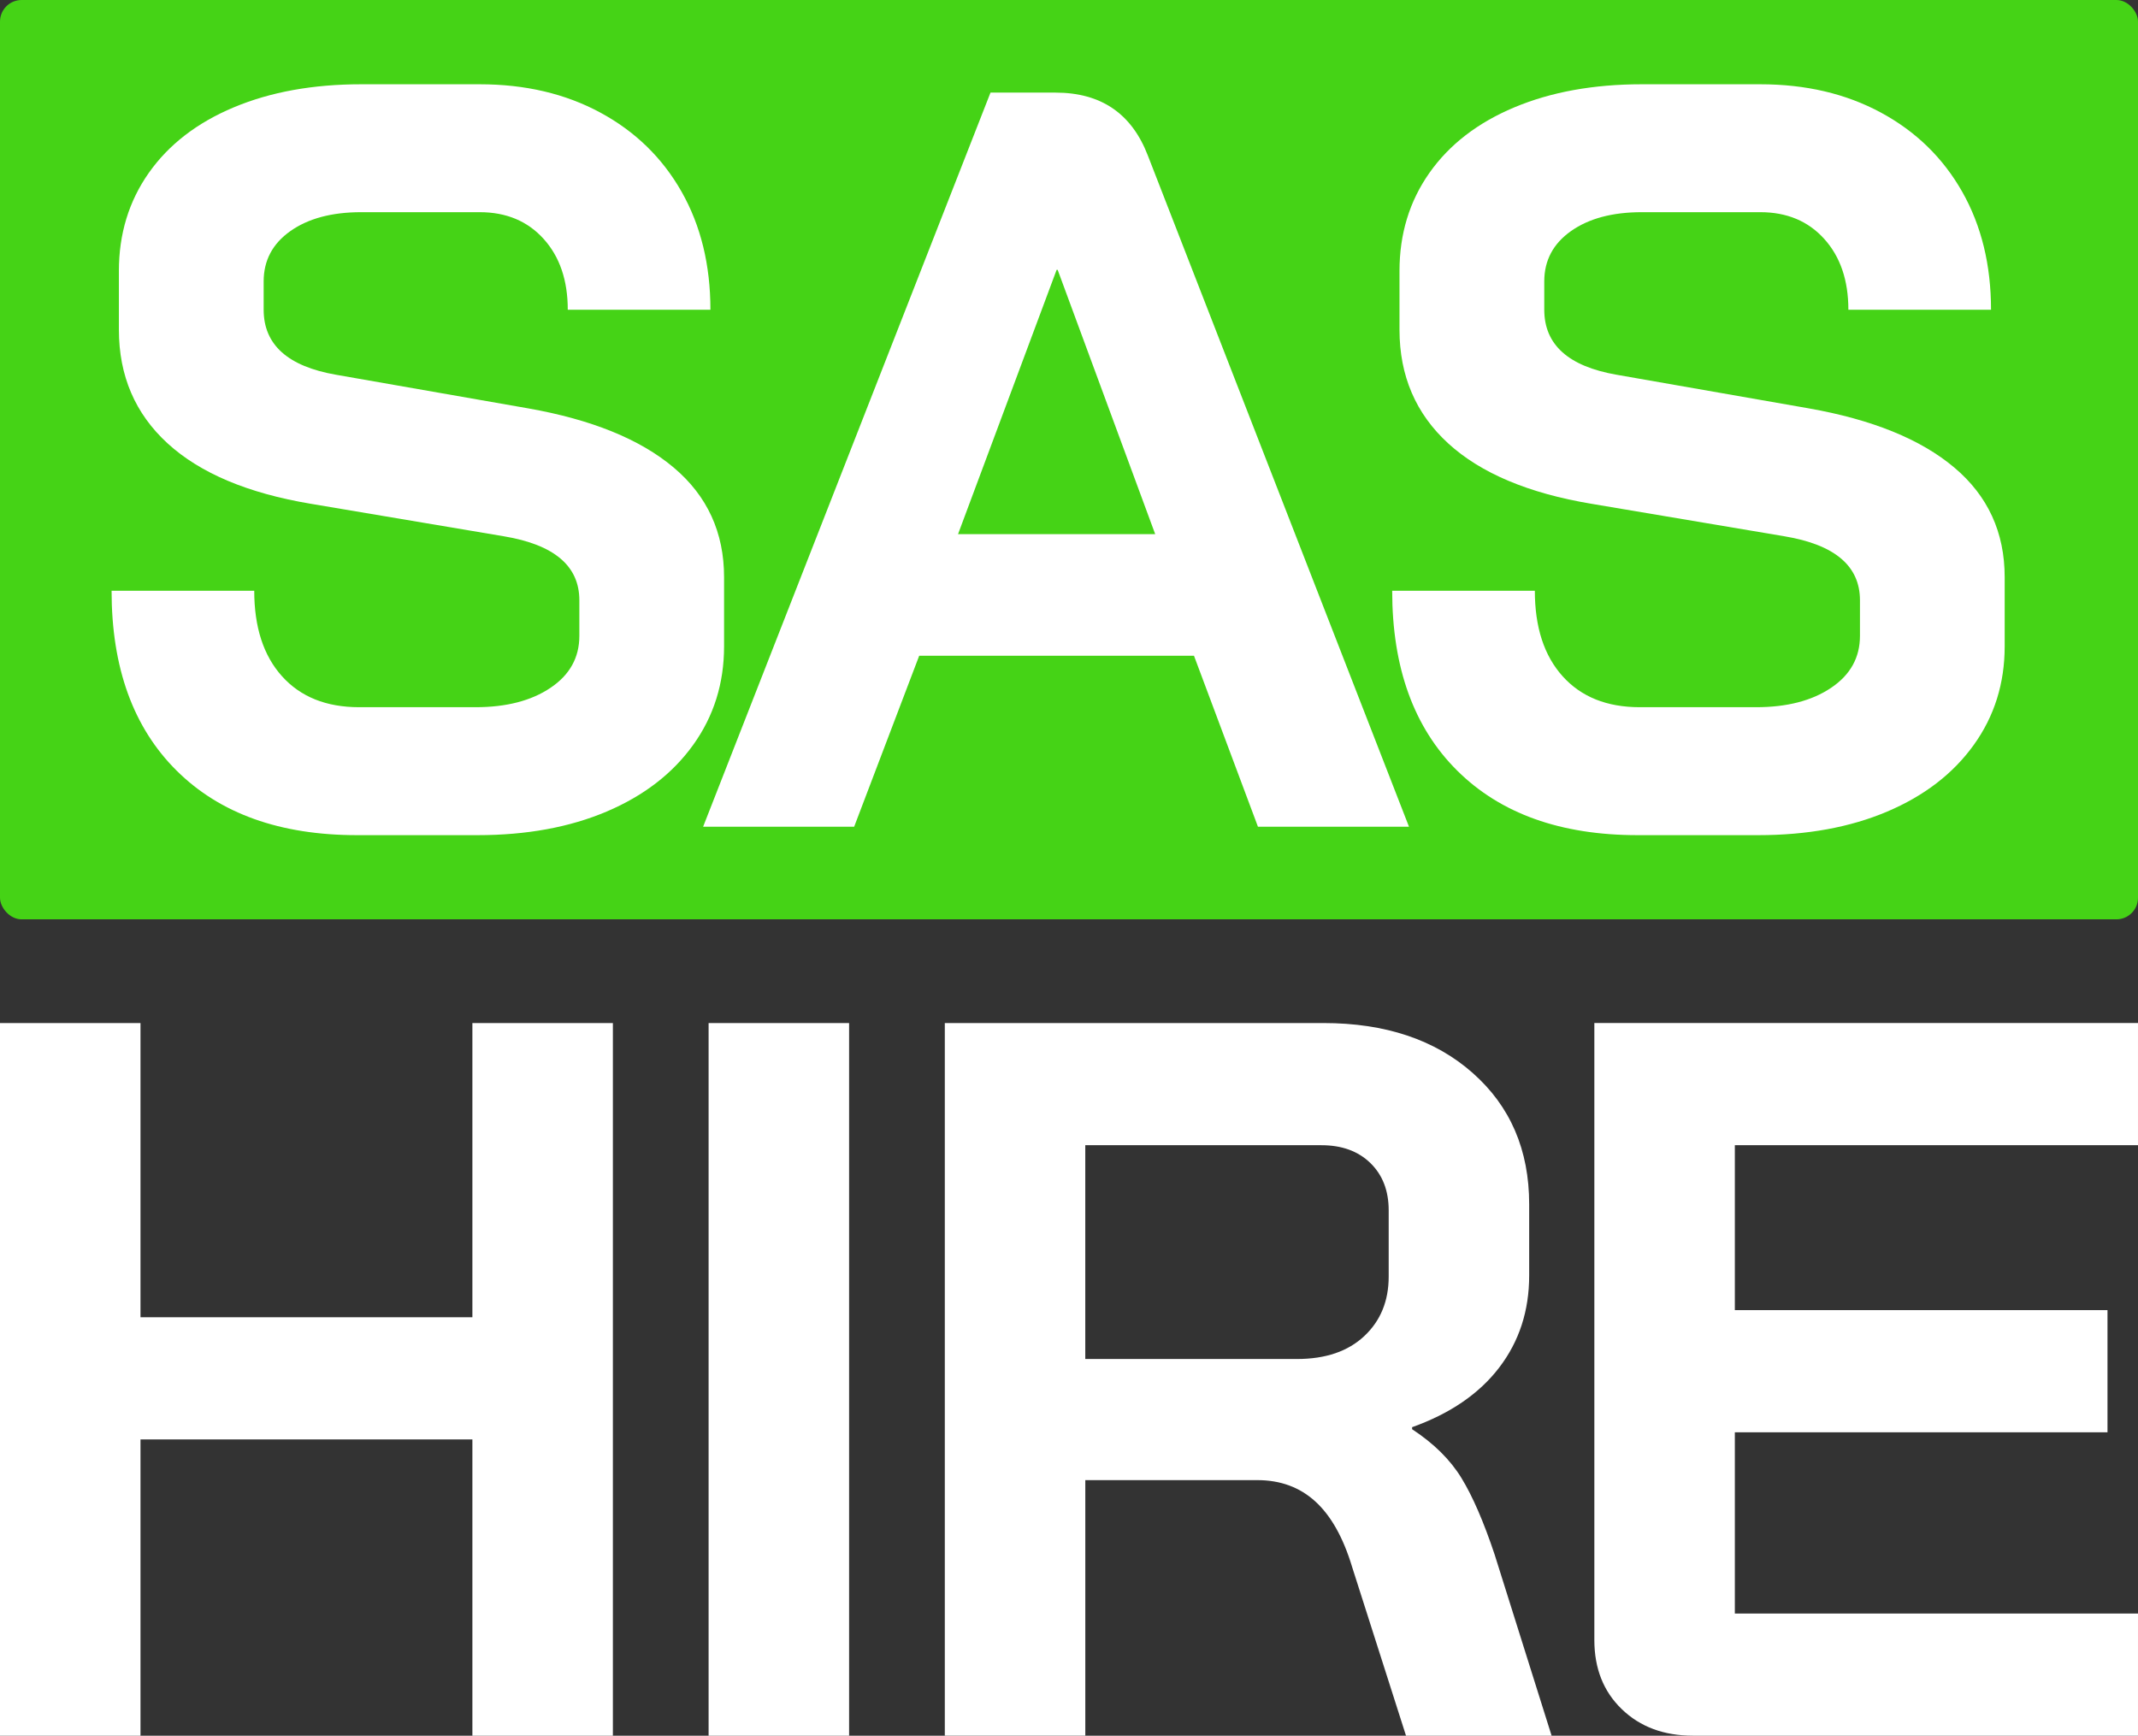
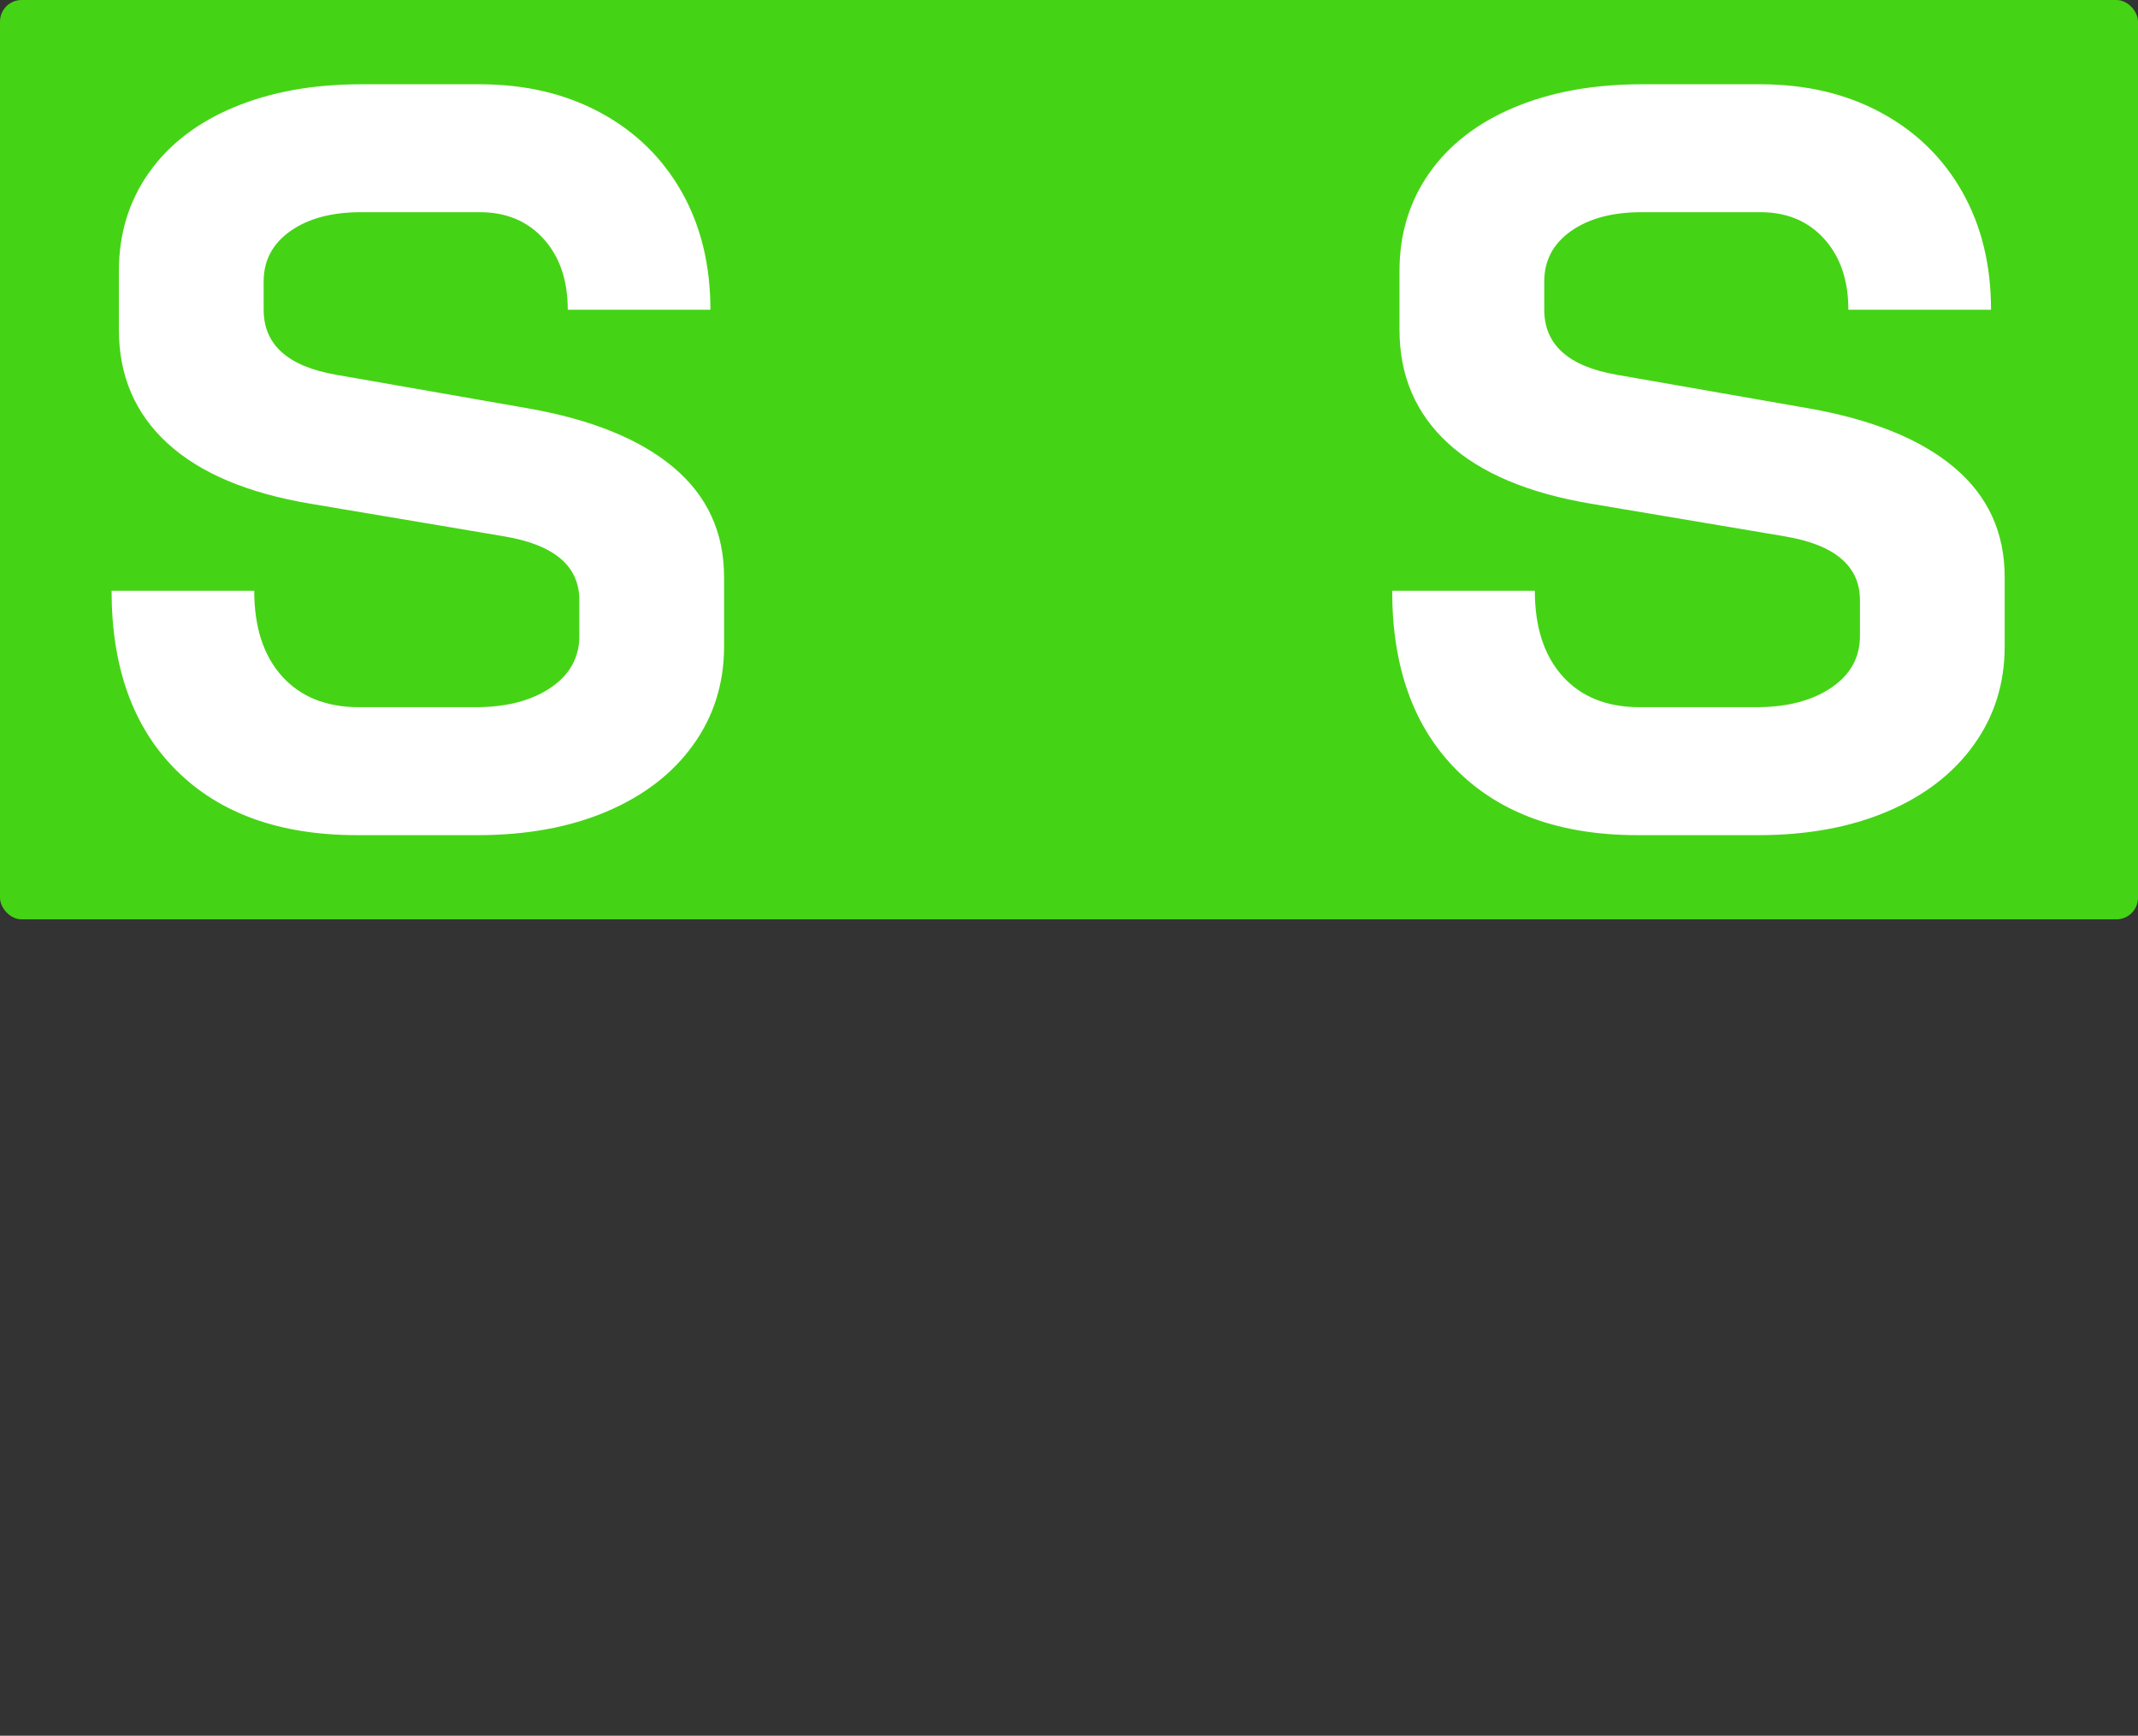
<svg xmlns="http://www.w3.org/2000/svg" id="Layer_2" data-name="Layer 2" viewBox="0 0 494.73 401.65">
  <rect x="0" y="0" width="494.73" height="401.65" fill="#333333" stroke="none" />
  <defs>
    <style>
      .cls-1 {
        fill: #45d316;
      }

      .cls-1, .cls-2 {
        stroke-width: 0px;
      }

      .cls-2 {
        fill: #fff;
      }
    </style>
  </defs>
  <g id="Layer_1-2" data-name="Layer 1">
    <g>
      <rect class="cls-1" width="494.73" height="212.74" rx="5" ry="5" />
      <g>
-         <path class="cls-2" d="M0,236.74h32.51v68.08h76.8v-68.08h32.51v164.91h-32.51v-68.56H32.51v68.56H0v-164.91Z" />
-         <path class="cls-2" d="M163.97,236.74h32.51v164.91h-32.51v-164.91Z" />
-         <path class="cls-2" d="M218.62,236.74h87.64c14.29,0,25.8,3.85,34.51,11.54,8.72,7.7,13.08,17.83,13.08,30.39v16.49c0,8.17-2.32,15.28-6.95,21.32-4.63,6.05-11.35,10.64-20.14,13.78v.47c5.03,3.3,8.84,7.07,11.43,11.31,2.59,4.24,5.14,10.13,7.66,17.67l13.19,41.94h-33.69l-12.49-39.11c-2.04-6.75-4.87-11.78-8.48-15.08-3.61-3.3-8.09-4.95-13.43-4.95h-39.81v59.13h-32.51v-164.91ZM300.14,314.48c6.6,0,11.78-1.77,15.55-5.3,3.77-3.53,5.65-8.13,5.65-13.78v-15.31c0-4.55-1.41-8.21-4.24-10.96-2.83-2.75-6.6-4.12-11.31-4.12h-54.66v49.47h49Z" />
-         <path class="cls-2" d="M375.29,395.52c-4.24-4.08-6.36-9.42-6.36-16.02v-142.77h125.8v28.27h-93.29v38.17h86.23v28.27h-86.23v41.94h93.29v28.27h-102.95c-6.76,0-12.25-2.04-16.49-6.13Z" />
-       </g>
+         </g>
      <path class="cls-2" d="M40.87,178.33c-10.03-9.95-15.05-23.82-15.05-41.62h33.01c0,8.42,2.14,15.01,6.43,19.78,4.29,4.77,10.23,7.16,17.84,7.16h26.94c7.12,0,12.9-1.49,17.35-4.49,4.45-2.99,6.67-7,6.67-12.01v-8.25c0-7.93-5.82-12.86-17.47-14.8l-44.66-7.52c-14.56-2.43-25.6-7.08-33.13-13.96-7.52-6.88-11.29-15.65-11.29-26.33v-13.59c0-8.57,2.31-16.14,6.92-22.69,4.61-6.55,11.16-11.61,19.66-15.17,8.49-3.56,18.32-5.34,29.49-5.34h27.42c10.52,0,19.82,2.18,27.91,6.55,8.09,4.37,14.36,10.48,18.81,18.32,4.45,7.85,6.67,16.95,6.67,27.3h-33.01c0-6.8-1.86-12.26-5.58-16.38-3.72-4.13-8.66-6.19-14.8-6.19h-27.42c-6.8,0-12.26,1.46-16.38,4.37-4.13,2.91-6.19,6.8-6.19,11.65v6.55c0,8.09,5.58,13.11,16.75,15.05l44.41,7.77c14.72,2.59,25.97,7.16,33.73,13.71,7.77,6.55,11.65,15.01,11.65,25.36v16.02c0,8.58-2.39,16.18-7.16,22.81-4.77,6.64-11.45,11.77-20.02,15.41-8.58,3.64-18.53,5.46-29.85,5.46h-27.91c-17.8,0-31.71-4.98-41.74-14.93Z" />
-       <path class="cls-2" d="M276.29,151.75h-63.59l-15.05,39.56h-34.95L229.2,21.43h15.05c10.52,0,17.63,4.85,21.36,14.56l60.43,155.32h-34.95l-14.8-39.56ZM221.68,123.6h45.63l-22.57-61.16h-.24l-22.81,61.16Z" />
      <path class="cls-2" d="M337.2,178.33c-10.03-9.95-15.05-23.82-15.05-41.62h33.01c0,8.42,2.14,15.01,6.43,19.78,4.29,4.77,10.23,7.16,17.84,7.16h26.94c7.12,0,12.9-1.49,17.35-4.49,4.45-2.99,6.67-7,6.67-12.01v-8.25c0-7.93-5.82-12.86-17.47-14.8l-44.66-7.52c-14.56-2.43-25.6-7.08-33.13-13.96-7.52-6.88-11.29-15.65-11.29-26.33v-13.59c0-8.57,2.31-16.14,6.92-22.69,4.61-6.55,11.16-11.61,19.66-15.17,8.49-3.56,18.32-5.34,29.49-5.34h27.42c10.52,0,19.82,2.18,27.91,6.55,8.09,4.37,14.36,10.48,18.81,18.32,4.45,7.85,6.67,16.95,6.67,27.3h-33.01c0-6.8-1.86-12.26-5.58-16.38-3.72-4.13-8.66-6.19-14.8-6.19h-27.42c-6.8,0-12.26,1.46-16.38,4.37-4.13,2.91-6.19,6.8-6.19,11.65v6.55c0,8.09,5.58,13.11,16.75,15.05l44.41,7.77c14.72,2.59,25.97,7.16,33.73,13.71,7.77,6.55,11.65,15.01,11.65,25.36v16.02c0,8.58-2.39,16.18-7.16,22.81-4.77,6.64-11.45,11.77-20.02,15.41-8.58,3.64-18.53,5.46-29.85,5.46h-27.91c-17.8,0-31.71-4.98-41.74-14.93Z" />
    </g>
  </g>
</svg>